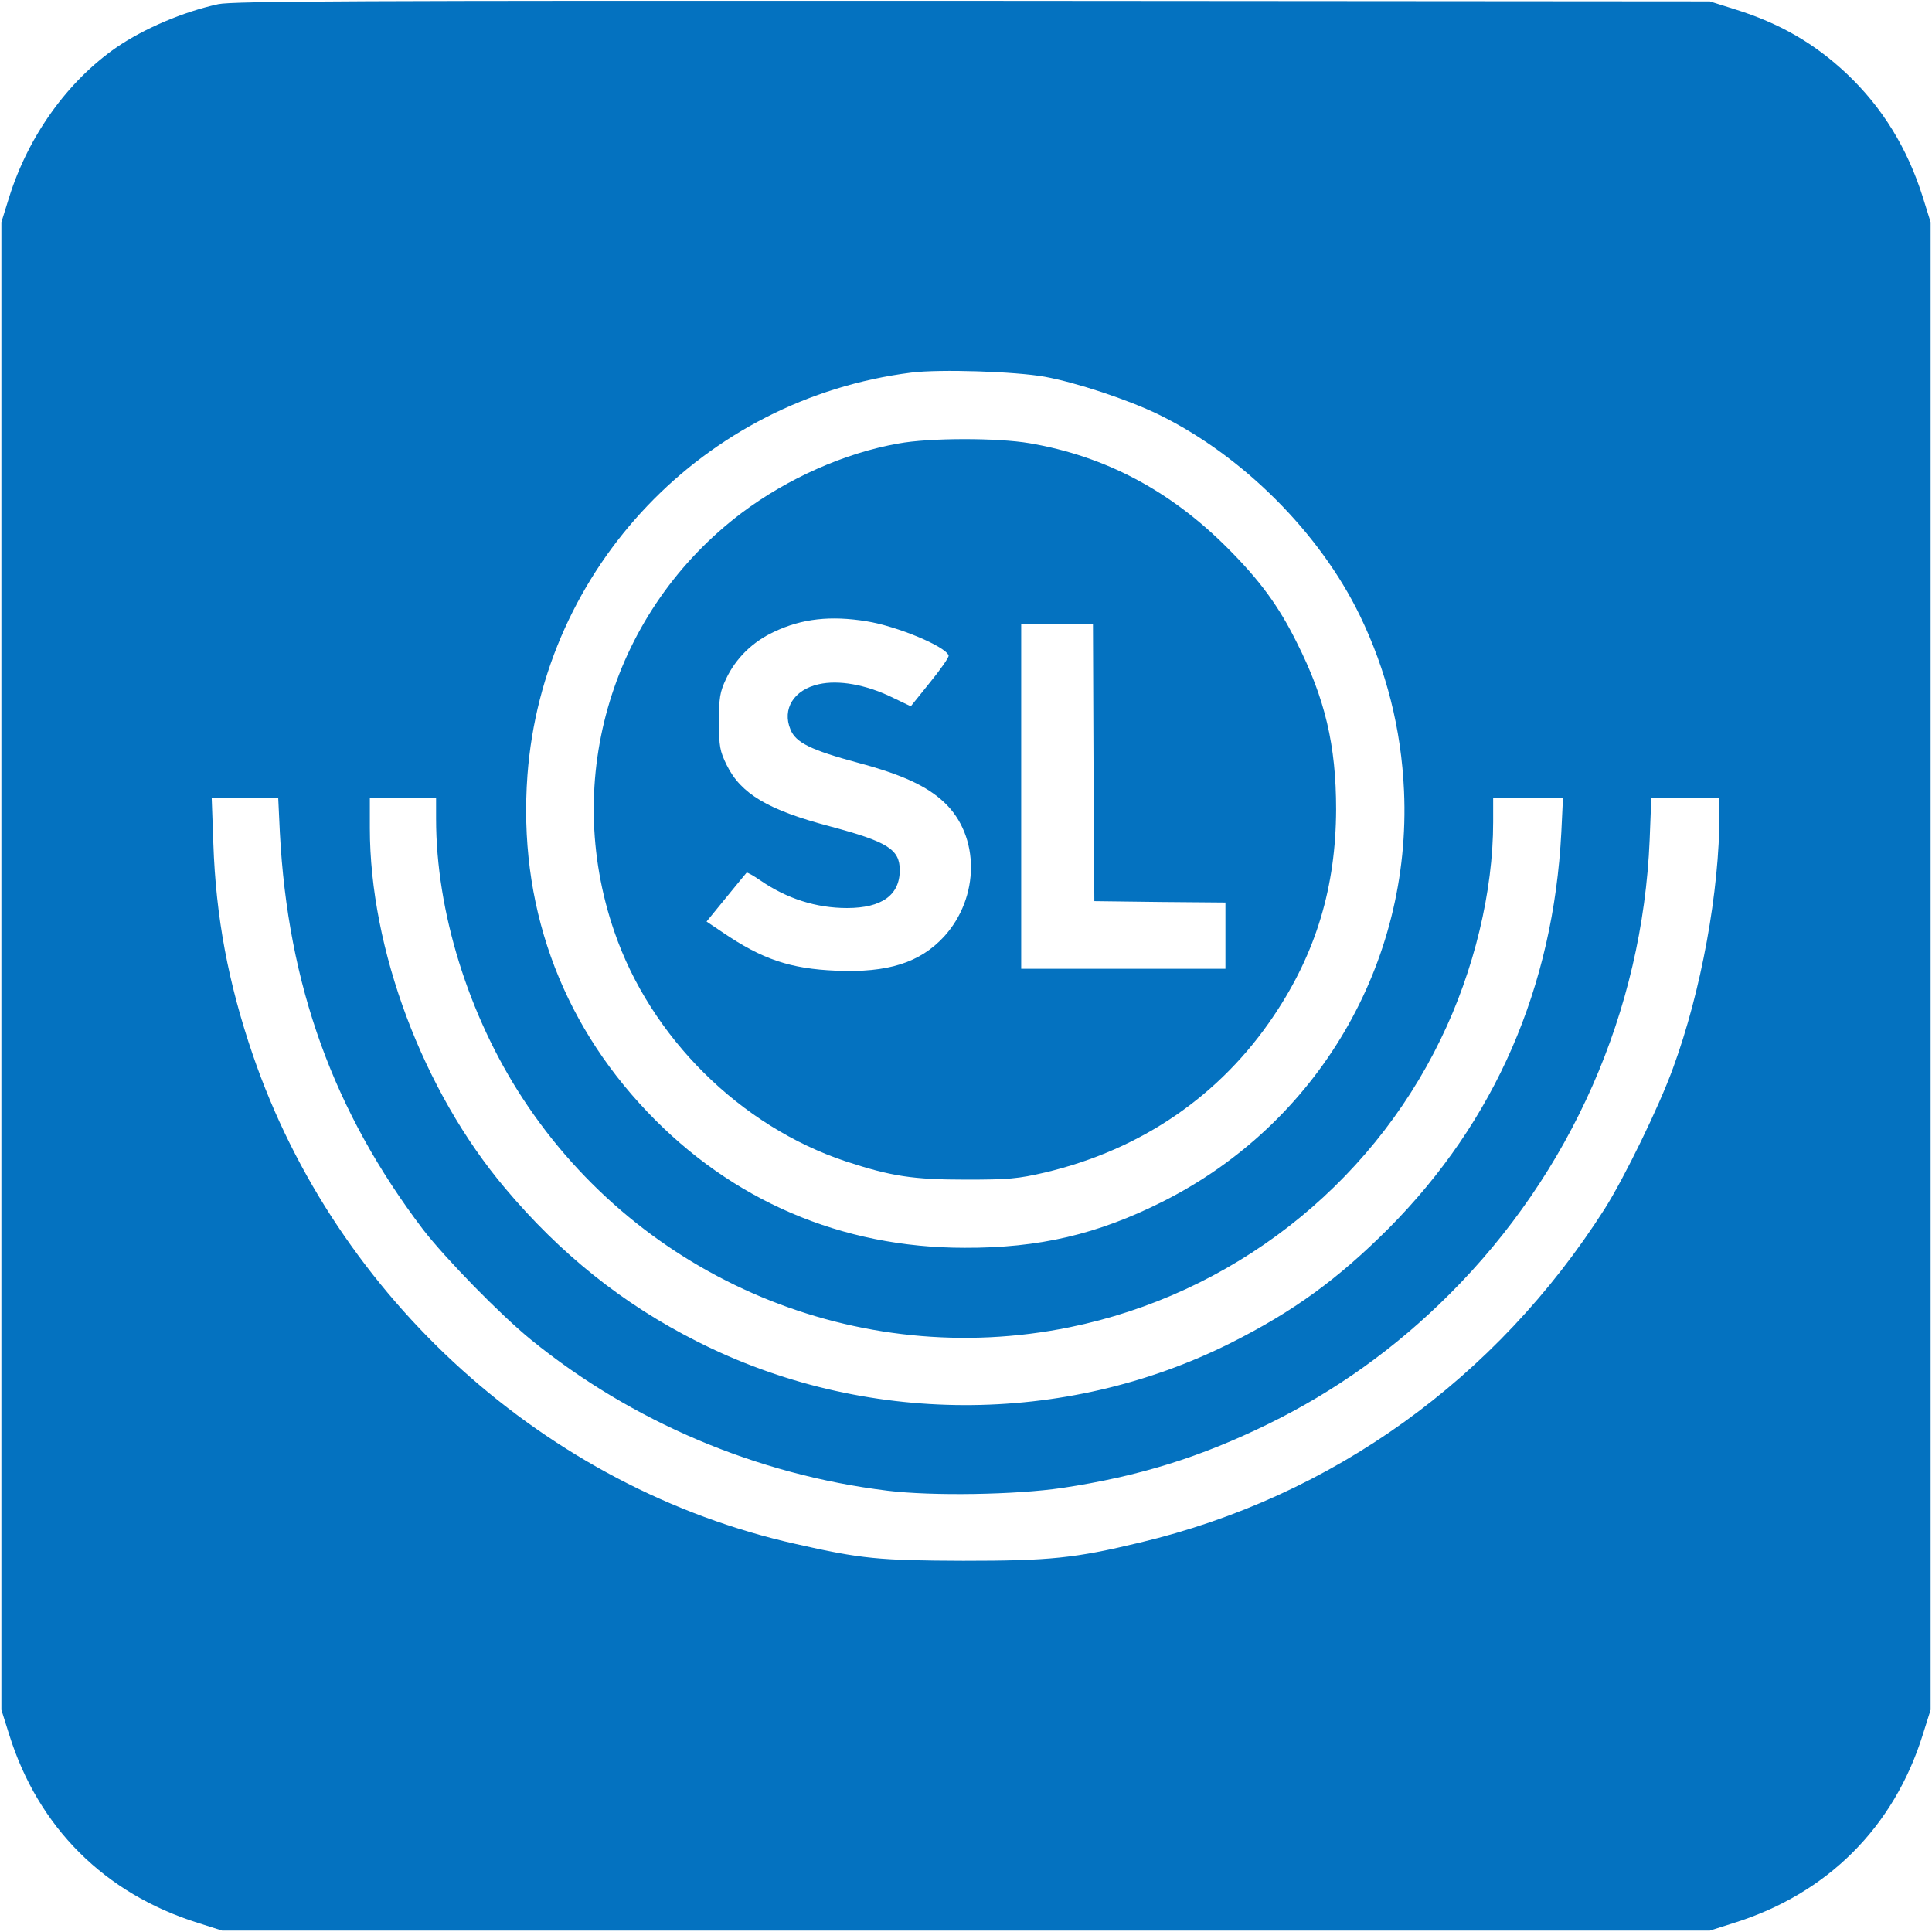
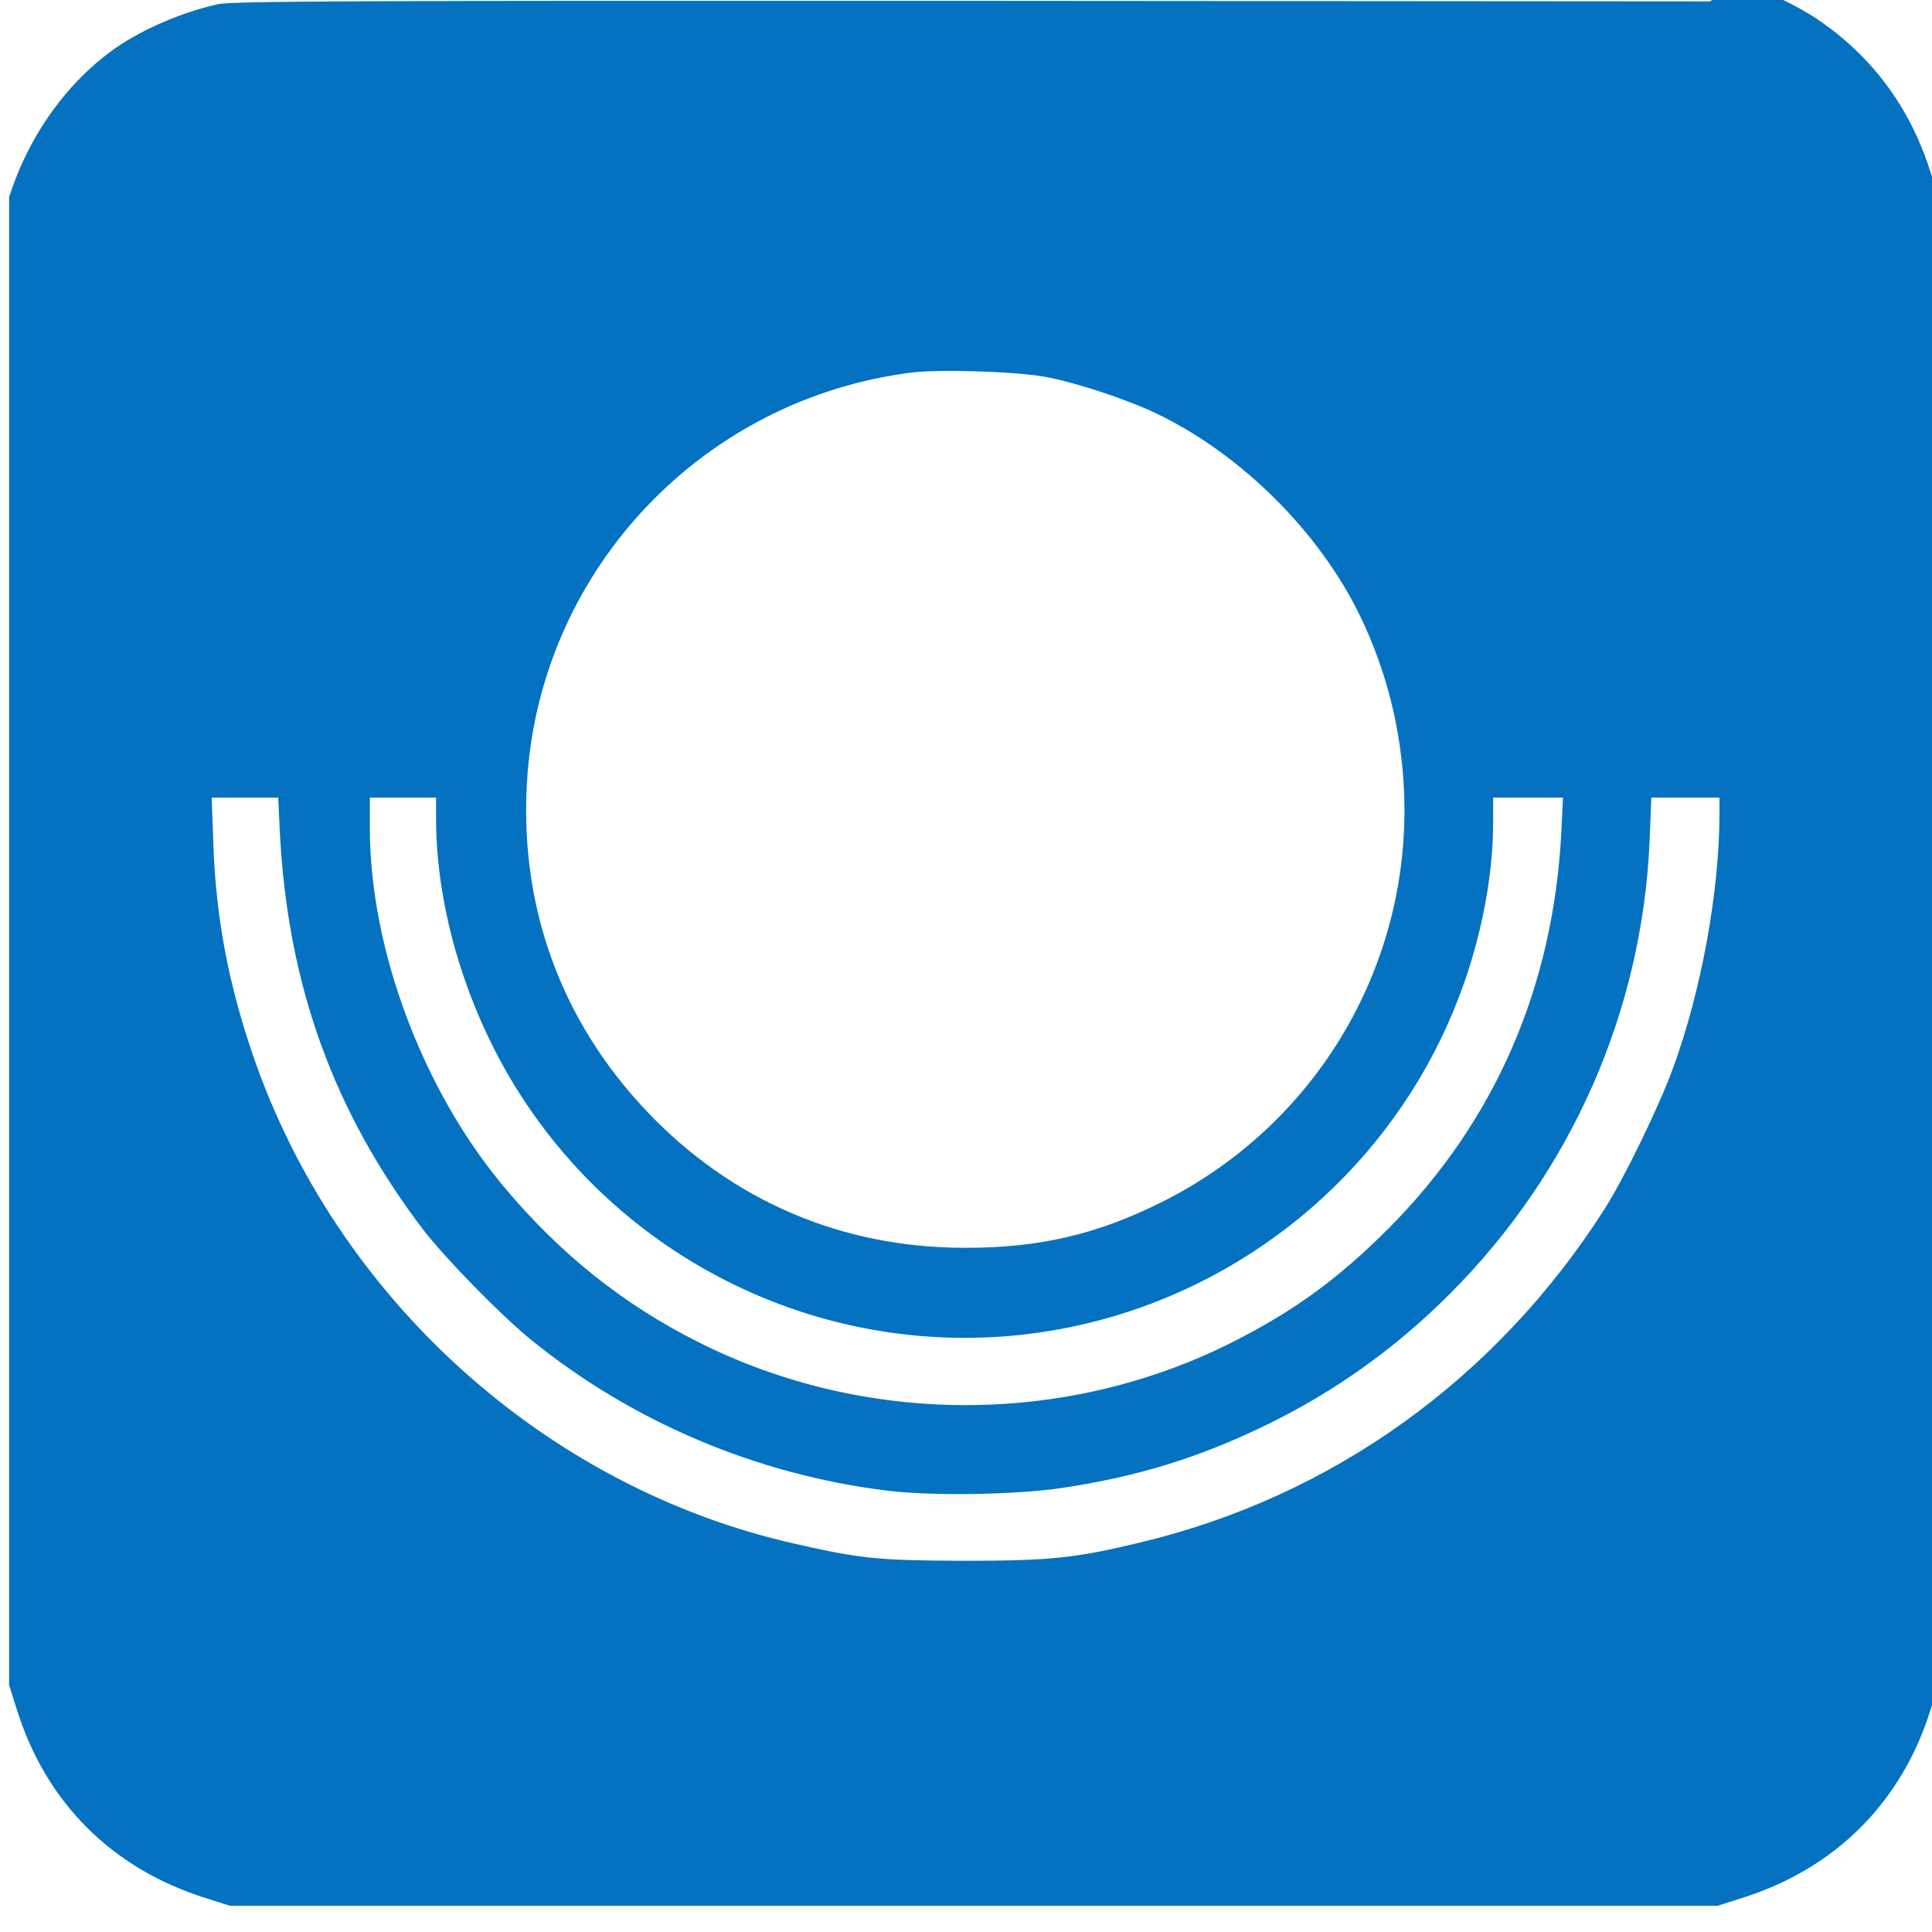
<svg xmlns="http://www.w3.org/2000/svg" version="1" width="100%" height="100%" viewBox="0 0 700 700" vocab="https://schema.org/" typeof="ImageObject" xml:lang="en">
  <title property="name">Aktiebolaget Storstockholms Lokaltrafik Logotype, Color</title>
  <desc property="description" />
  <defs>
    <style type="text/css" media="all">
      #monochrome:not(:target) #bg {
        fill: #fff ;
        print-color-adjust:exact;
        -webkit-print-color-adjust:exact;
      }
      #monochrome:not(:target) #p1,
      #monochrome:not(:target) #p2  {
        fill: #0472c0;
      }
      #monochrome:target #bg {
        display:none;
      }      

    </style>
  </defs>
  <g id="monochrome">
-     <rect id="bg" x="71" y="128" width="558" height="444" />
-     <path id="p1" d="M79.1 1.5c-12.8 2.8-26.8 8.8-36.8 15.6-17.8 12.3-32 32.1-39 54.4l-2.8 9v539l2.8 8.9c10.5 33.7 34.6 57.7 68.4 68.3l8.8 2.8h539l8.8-2.8c33.8-10.6 57.9-34.6 68.4-68.3l2.8-8.9v-539l-2.8-9c-5.6-17.8-14.7-32.6-27.6-44.8-11.7-11-24.3-18.3-40.7-23.4L619.5.5l-267-.2C127.7.2 84.5.4 79.1 1.5zm299.4 135c11.5 2.1 30.2 8.3 41.3 13.7 30.3 14.8 58.3 42.7 72.9 72.8 9.6 19.8 15 41.1 16 63.5 2.8 62.6-31.3 120.7-87.5 148.9-23.5 11.8-44.7 16.8-71.7 16.7-44.6 0-84.4-17.1-115-49.3-31.8-33.4-46.8-75.7-43.4-121.9 5.6-75.3 63.9-136.4 139.1-145.9 10.4-1.3 37.7-.4 48.3 1.5zM101.4 301.7c2.9 55.3 19.4 101 51.9 143.8 8.2 10.6 28 30.9 39.2 40 36.6 29.7 81.7 48.8 129 54.6 16.3 2 46.5 1.5 63.4-1 27.8-4.2 50-11.1 74.7-23.2 24.1-11.8 46-27.4 65.5-46.9 44.2-44.1 70-102.7 72.6-164.7l.6-15.3H623v5.8c0 28.1-6.6 64.3-16.8 92.1-5.1 14.1-17.7 39.9-24.8 51.1-39.3 61.6-98.7 104.3-168.4 120.9-23.6 5.7-32.7 6.6-64 6.6-30.4-.1-37-.7-60.7-6.1-90.3-20.2-166.5-88.9-196.7-177.2-8.9-26-13.4-50-14.3-76.5l-.6-16.7h24.1l.6 12.7zm56.6-5c0 33.5 11.7 71.2 31.4 101.3 42.9 65.6 121.5 98.5 198.1 82.9C446 469 496 430.2 522 376.5c12.1-24.8 19-53.6 19-78.7V289H566.3l-.6 12.5c-2.9 56.2-24 104.7-62.5 143.5-18.4 18.4-34.4 30.1-57.3 41.6-60.3 30.2-133.1 30-193.4-.6-26.8-13.5-49.5-31.7-69.5-55.5-29.8-35.3-49-86.6-49-130.5v-11h24v7.7z" />
-     <path id="p2" d="M325.5 160.7c-19.4 3.4-40.2 12.7-56.6 25-46.9 35.3-65.5 96.2-46.3 151.9 13.1 38.2 45.6 70.5 83.9 83.2 16.4 5.4 24.3 6.6 43.5 6.6 15.4 0 18.8-.3 28.7-2.6 34.9-8.3 63.5-27.9 82.9-56.9 15.3-22.8 22.4-46.7 22.5-74.6 0-23.3-4-40.2-14.3-60.6-6.6-13.3-13.4-22.5-25.2-34.3-20.6-20.6-44.1-33.1-71.5-37.8-11.7-2-36.4-2-47.6.1zM314 225.1c11.1 1.8 28.6 9.1 29.7 12.4.2.6-2.8 4.9-6.7 9.7l-7 8.7-7.1-3.4c-9.4-4.5-19.1-6.2-26.2-4.6-9.1 2-13.4 9-10.3 16.4 1.9 4.8 7.5 7.5 24.6 12.1 16 4.3 24.8 8.4 31.1 14.3 13 12.2 12.9 34.5-.1 48.7-8.7 9.4-20.3 13.1-39 12.3-16.7-.7-26.8-4.1-41.2-13.9l-5.8-3.9 7.1-8.7c3.9-4.8 7.3-8.9 7.4-9 .2-.2 2.4 1 5 2.8 9.6 6.6 20.2 10 31.4 10 12.6 0 19.1-4.7 19.1-13.7 0-7.6-4.4-10.3-25.3-15.9-22.4-5.9-32.3-11.8-37.4-22.2-2.5-5.1-2.8-6.8-2.8-15.7 0-8.7.3-10.7 2.6-15.6 3.5-7.4 9.6-13.4 17.4-17 10.1-4.8 20.5-5.9 33.5-3.8zm82.2 51.1l.3 50.3 23.8.3 23.7.2v24h-74V226h26l.2 50.2z" />
+     <path id="p1" d="M79.1 1.5c-12.8 2.8-26.8 8.8-36.8 15.6-17.8 12.3-32 32.1-39 54.4v539l2.8 8.9c10.5 33.7 34.6 57.7 68.4 68.3l8.8 2.8h539l8.8-2.8c33.8-10.6 57.9-34.6 68.4-68.3l2.8-8.9v-539l-2.8-9c-5.6-17.8-14.7-32.6-27.6-44.8-11.7-11-24.3-18.3-40.7-23.4L619.5.5l-267-.2C127.7.2 84.5.4 79.1 1.5zm299.4 135c11.5 2.1 30.2 8.3 41.3 13.7 30.3 14.8 58.3 42.7 72.9 72.8 9.6 19.8 15 41.1 16 63.5 2.8 62.6-31.3 120.7-87.5 148.9-23.5 11.8-44.7 16.8-71.7 16.7-44.6 0-84.4-17.1-115-49.3-31.8-33.4-46.8-75.7-43.4-121.9 5.6-75.3 63.9-136.4 139.1-145.9 10.4-1.3 37.7-.4 48.3 1.5zM101.4 301.7c2.9 55.3 19.4 101 51.9 143.8 8.2 10.6 28 30.9 39.2 40 36.6 29.7 81.7 48.8 129 54.6 16.3 2 46.5 1.5 63.4-1 27.8-4.2 50-11.1 74.7-23.2 24.1-11.8 46-27.4 65.5-46.9 44.2-44.1 70-102.7 72.6-164.7l.6-15.3H623v5.8c0 28.1-6.6 64.3-16.8 92.1-5.1 14.1-17.7 39.9-24.8 51.1-39.3 61.6-98.7 104.3-168.4 120.9-23.6 5.7-32.7 6.6-64 6.6-30.4-.1-37-.7-60.7-6.1-90.3-20.2-166.5-88.9-196.7-177.2-8.9-26-13.4-50-14.3-76.5l-.6-16.7h24.1l.6 12.7zm56.6-5c0 33.5 11.7 71.2 31.4 101.3 42.9 65.6 121.5 98.5 198.1 82.9C446 469 496 430.2 522 376.5c12.1-24.8 19-53.6 19-78.7V289H566.3l-.6 12.5c-2.9 56.2-24 104.7-62.5 143.5-18.4 18.4-34.4 30.1-57.3 41.6-60.3 30.2-133.1 30-193.4-.6-26.8-13.5-49.5-31.7-69.5-55.5-29.8-35.3-49-86.6-49-130.5v-11h24v7.7z" />
  </g>
</svg>